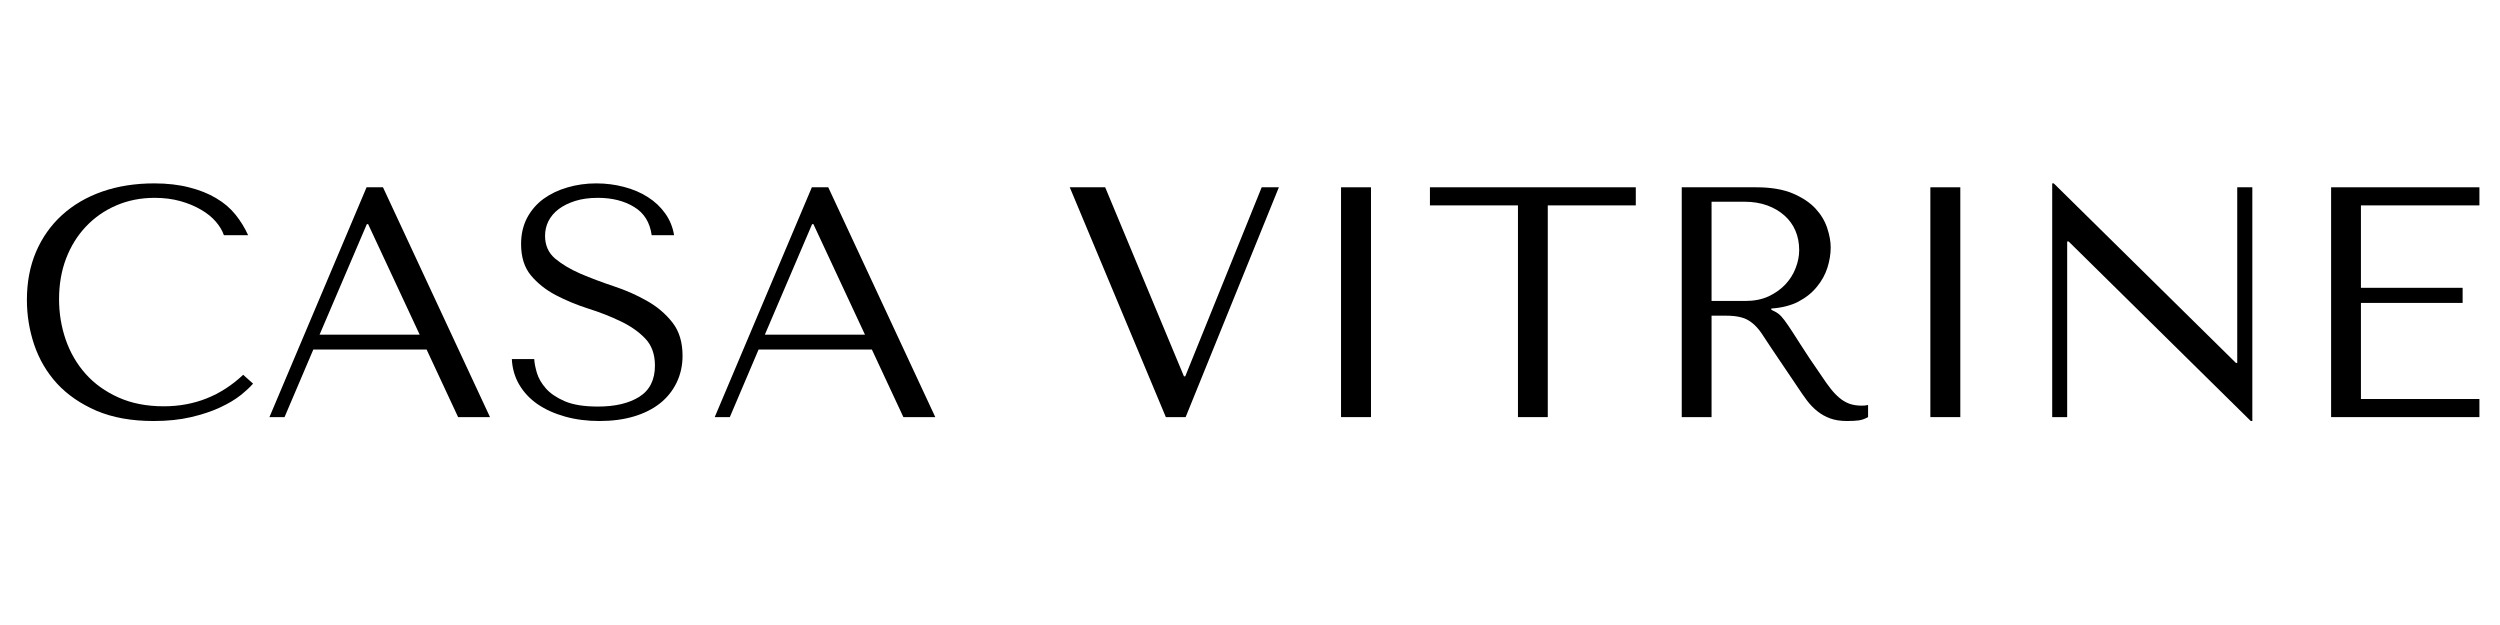
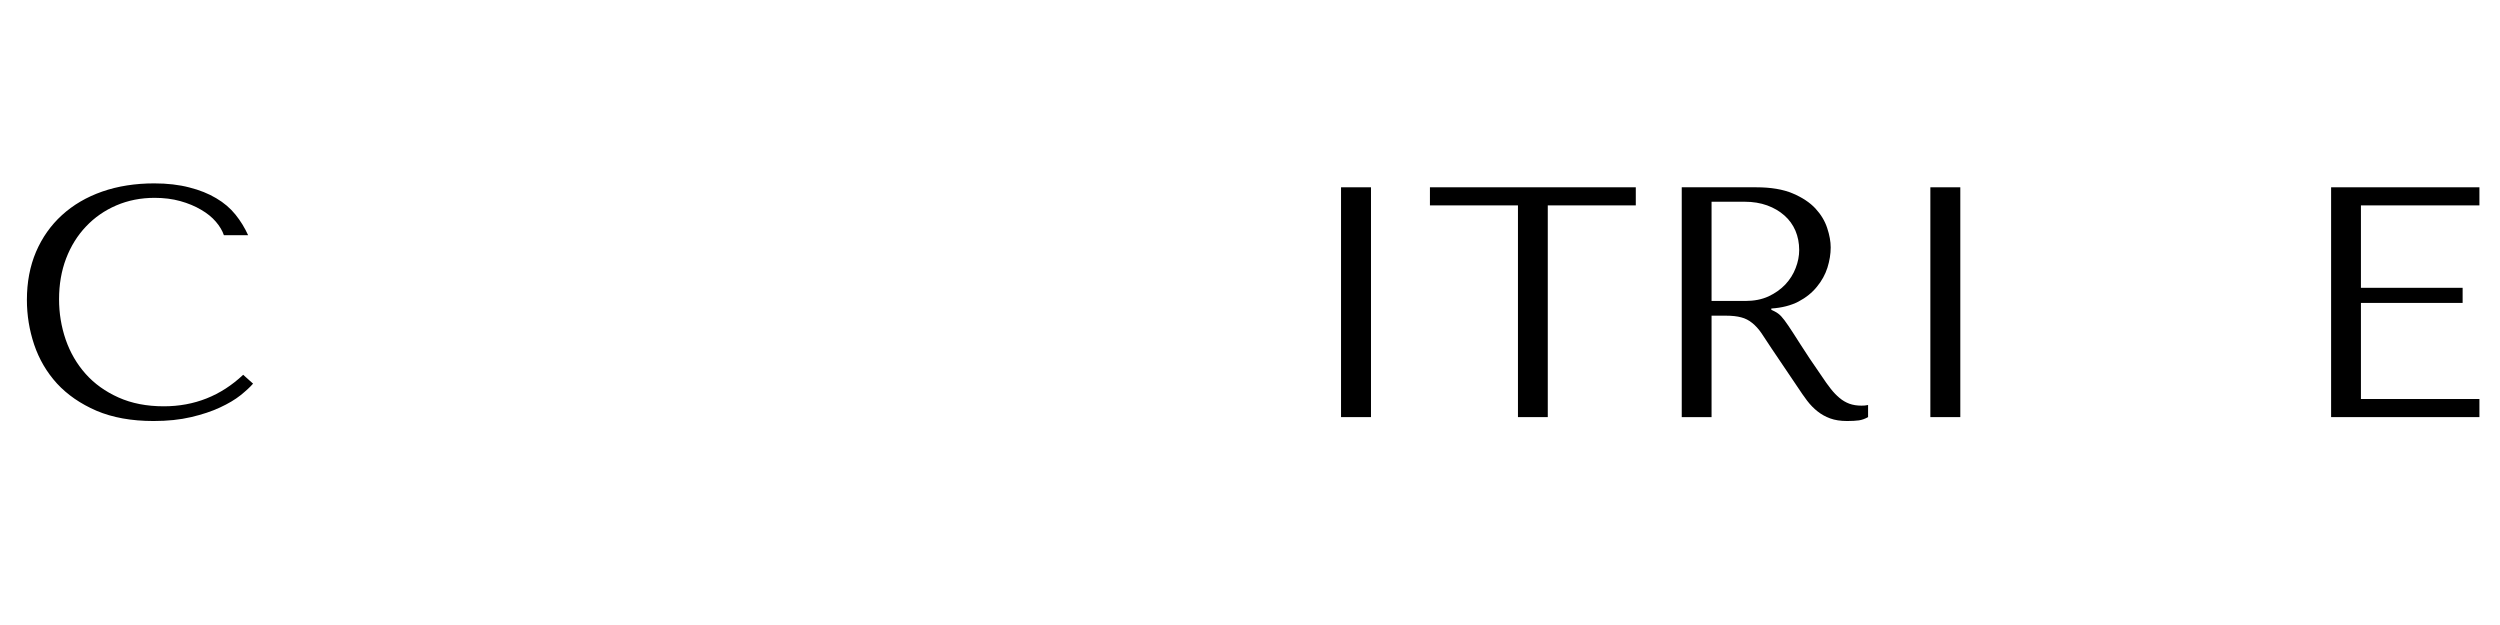
<svg xmlns="http://www.w3.org/2000/svg" width="400" zoomAndPan="magnify" viewBox="0 0 300 75" height="100" preserveAspectRatio="xMidYMid meet" version="1.0">
  <defs>
    <g />
  </defs>
  <rect x="-30" width="360" fill="#ffffff" y="-7.5" height="90" fill-opacity="1" />
  <rect x="-30" width="360" fill="#ffffff" y="-7.5" height="90" fill-opacity="1" />
  <g fill="#000000" fill-opacity="1">
    <g transform="translate(1.259, 50.053)">
      <g>
        <path d="M 27.922 -5.078 C 25.242 -2.555 22.066 -1.297 18.391 -1.297 C 16.348 -1.297 14.535 -1.648 12.953 -2.359 C 11.379 -3.066 10.066 -4.008 9.016 -5.188 C 7.961 -6.375 7.164 -7.742 6.625 -9.297 C 6.094 -10.848 5.828 -12.461 5.828 -14.141 C 5.828 -15.922 6.109 -17.551 6.672 -19.031 C 7.242 -20.52 8.039 -21.801 9.062 -22.875 C 10.082 -23.957 11.297 -24.801 12.703 -25.406 C 14.109 -26.008 15.641 -26.312 17.297 -26.312 C 18.422 -26.312 19.445 -26.18 20.375 -25.922 C 21.312 -25.66 22.141 -25.316 22.859 -24.891 C 23.586 -24.473 24.18 -23.992 24.641 -23.453 C 25.098 -22.922 25.422 -22.379 25.609 -21.828 L 28.516 -21.828 C 28.117 -22.711 27.613 -23.535 27 -24.297 C 26.383 -25.066 25.613 -25.723 24.688 -26.266 C 23.77 -26.816 22.691 -27.25 21.453 -27.562 C 20.223 -27.883 18.82 -28.047 17.25 -28.047 C 14.969 -28.047 12.883 -27.719 11 -27.062 C 9.125 -26.406 7.516 -25.461 6.172 -24.234 C 4.836 -23.016 3.801 -21.547 3.062 -19.828 C 2.332 -18.109 1.969 -16.188 1.969 -14.062 C 1.969 -12.227 2.258 -10.438 2.844 -8.688 C 3.438 -6.938 4.348 -5.383 5.578 -4.031 C 6.816 -2.688 8.395 -1.598 10.312 -0.766 C 12.238 0.055 14.523 0.469 17.172 0.469 C 18.848 0.469 20.348 0.312 21.672 0 C 23.004 -0.312 24.16 -0.695 25.141 -1.156 C 26.129 -1.613 26.953 -2.102 27.609 -2.625 C 28.266 -3.156 28.766 -3.617 29.109 -4.016 Z M 27.922 -5.078 " />
      </g>
    </g>
  </g>
  <g fill="#000000" fill-opacity="1">
    <g transform="translate(31.145, 50.053)">
      <g>
-         <path d="M 20.047 -8.109 L 23.828 0 L 27.656 0 L 14.812 -27.578 L 12.844 -27.578 L 1.188 0 L 3 0 L 6.453 -8.109 Z M 19.219 -9.891 L 7.203 -9.891 L 12.875 -23.156 L 13.031 -23.156 Z M 19.219 -9.891 " />
-       </g>
+         </g>
    </g>
  </g>
  <g fill="#000000" fill-opacity="1">
    <g transform="translate(59.968, 50.053)">
      <g>
-         <path d="M 1.453 -6.969 C 1.504 -5.844 1.801 -4.816 2.344 -3.891 C 2.883 -2.973 3.617 -2.191 4.547 -1.547 C 5.484 -0.91 6.582 -0.414 7.844 -0.062 C 9.102 0.289 10.477 0.469 11.969 0.469 C 13.5 0.469 14.875 0.285 16.094 -0.078 C 17.312 -0.441 18.352 -0.961 19.219 -1.641 C 20.082 -2.328 20.75 -3.156 21.219 -4.125 C 21.695 -5.102 21.938 -6.18 21.938 -7.359 C 21.938 -8.992 21.531 -10.328 20.719 -11.359 C 19.906 -12.398 18.883 -13.266 17.656 -13.953 C 16.438 -14.648 15.113 -15.234 13.688 -15.703 C 12.258 -16.18 10.93 -16.68 9.703 -17.203 C 8.484 -17.734 7.469 -18.336 6.656 -19.016 C 5.844 -19.703 5.438 -20.613 5.438 -21.75 C 5.438 -22.375 5.57 -22.961 5.844 -23.516 C 6.125 -24.066 6.531 -24.547 7.062 -24.953 C 7.602 -25.359 8.266 -25.688 9.047 -25.938 C 9.836 -26.188 10.75 -26.312 11.781 -26.312 C 13.488 -26.312 14.938 -25.945 16.125 -25.219 C 17.32 -24.5 18.023 -23.367 18.234 -21.828 L 20.922 -21.828 C 20.766 -22.797 20.41 -23.664 19.859 -24.438 C 19.305 -25.219 18.609 -25.875 17.766 -26.406 C 16.922 -26.945 15.969 -27.352 14.906 -27.625 C 13.844 -27.906 12.734 -28.047 11.578 -28.047 C 10.367 -28.047 9.219 -27.883 8.125 -27.562 C 7.039 -27.25 6.082 -26.789 5.25 -26.188 C 4.426 -25.582 3.77 -24.82 3.281 -23.906 C 2.801 -22.988 2.562 -21.941 2.562 -20.766 C 2.562 -19.211 2.953 -17.961 3.734 -17.016 C 4.523 -16.066 5.52 -15.273 6.719 -14.641 C 7.914 -14.016 9.207 -13.477 10.594 -13.031 C 11.988 -12.594 13.281 -12.086 14.469 -11.516 C 15.664 -10.953 16.656 -10.266 17.438 -9.453 C 18.227 -8.641 18.625 -7.551 18.625 -6.188 C 18.625 -4.477 18 -3.227 16.75 -2.438 C 15.508 -1.656 13.852 -1.266 11.781 -1.266 C 10.125 -1.266 8.797 -1.477 7.797 -1.906 C 6.797 -2.344 6.035 -2.863 5.516 -3.469 C 4.992 -4.07 4.641 -4.691 4.453 -5.328 C 4.266 -5.973 4.16 -6.52 4.141 -6.969 Z M 1.453 -6.969 " />
-       </g>
+         </g>
    </g>
  </g>
  <g fill="#000000" fill-opacity="1">
    <g transform="translate(84.578, 50.053)">
      <g>
-         <path d="M 20.047 -8.109 L 23.828 0 L 27.656 0 L 14.812 -27.578 L 12.844 -27.578 L 1.188 0 L 3 0 L 6.453 -8.109 Z M 19.219 -9.891 L 7.203 -9.891 L 12.875 -23.156 L 13.031 -23.156 Z M 19.219 -9.891 " />
-       </g>
+         </g>
    </g>
  </g>
  <g fill="#000000" fill-opacity="1">
    <g transform="translate(113.401, 50.053)">
      <g />
    </g>
  </g>
  <g fill="#000000" fill-opacity="1">
    <g transform="translate(127.183, 50.053)">
      <g>
-         <path d="M 1.188 -27.578 L 12.719 0 L 15.094 0 L 26.281 -27.578 L 24.219 -27.578 L 15.047 -4.891 L 14.891 -4.891 L 5.438 -27.578 Z M 1.188 -27.578 " />
-       </g>
+         </g>
    </g>
  </g>
  <g fill="#000000" fill-opacity="1">
    <g transform="translate(154.627, 50.053)">
      <g>
        <path d="M 6.297 -27.578 L 6.297 0 L 9.891 0 L 9.891 -27.578 Z M 6.297 -27.578 " />
      </g>
    </g>
  </g>
  <g fill="#000000" fill-opacity="1">
    <g transform="translate(170.811, 50.053)">
      <g>
        <path d="M 14.922 0 L 14.922 -25.406 L 25.484 -25.406 L 25.484 -27.578 L 0.781 -27.578 L 0.781 -25.406 L 11.344 -25.406 L 11.344 0 Z M 14.922 0 " />
      </g>
    </g>
  </g>
  <g fill="#000000" fill-opacity="1">
    <g transform="translate(197.075, 50.053)">
      <g>
        <path d="M 4.734 -27.578 L 4.734 0 L 8.312 0 L 8.312 -12.172 L 10.047 -12.172 C 10.773 -12.172 11.383 -12.102 11.875 -11.969 C 12.363 -11.844 12.801 -11.617 13.188 -11.297 C 13.582 -10.984 13.953 -10.578 14.297 -10.078 C 14.641 -9.578 15.047 -8.961 15.516 -8.234 L 18.625 -3.625 C 19.02 -3.02 19.406 -2.469 19.781 -1.969 C 20.164 -1.469 20.582 -1.039 21.031 -0.688 C 21.477 -0.332 21.984 -0.051 22.547 0.156 C 23.109 0.363 23.785 0.469 24.578 0.469 C 25.16 0.469 25.633 0.441 26 0.391 C 26.363 0.336 26.727 0.207 27.094 0 L 27.094 -1.453 C 26.969 -1.43 26.836 -1.41 26.703 -1.391 C 26.578 -1.379 26.445 -1.375 26.312 -1.375 C 25.758 -1.375 25.27 -1.453 24.844 -1.609 C 24.426 -1.766 24.035 -1.992 23.672 -2.297 C 23.305 -2.598 22.953 -2.969 22.609 -3.406 C 22.266 -3.844 21.91 -4.336 21.547 -4.891 C 20.441 -6.484 19.586 -7.758 18.984 -8.719 C 18.379 -9.676 17.898 -10.414 17.547 -10.938 C 17.191 -11.469 16.898 -11.852 16.672 -12.094 C 16.453 -12.332 16.188 -12.531 15.875 -12.688 L 15.484 -12.875 L 15.484 -13.031 C 16.742 -13.113 17.828 -13.391 18.734 -13.859 C 19.641 -14.336 20.379 -14.93 20.953 -15.641 C 21.535 -16.348 21.957 -17.113 22.219 -17.938 C 22.477 -18.77 22.609 -19.578 22.609 -20.359 C 22.609 -21.066 22.469 -21.844 22.188 -22.688 C 21.914 -23.531 21.445 -24.312 20.781 -25.031 C 20.113 -25.75 19.203 -26.352 18.047 -26.844 C 16.891 -27.332 15.43 -27.578 13.672 -27.578 Z M 8.312 -25.844 L 12.297 -25.844 C 13.285 -25.844 14.18 -25.695 14.984 -25.406 C 15.785 -25.113 16.473 -24.711 17.047 -24.203 C 17.629 -23.691 18.07 -23.082 18.375 -22.375 C 18.676 -21.664 18.828 -20.891 18.828 -20.047 C 18.828 -19.336 18.688 -18.617 18.406 -17.891 C 18.133 -17.172 17.723 -16.516 17.172 -15.922 C 16.617 -15.336 15.941 -14.859 15.141 -14.484 C 14.336 -14.117 13.414 -13.938 12.375 -13.938 L 8.312 -13.938 Z M 8.312 -25.844 " />
      </g>
    </g>
  </g>
  <g fill="#000000" fill-opacity="1">
    <g transform="translate(225.346, 50.053)">
      <g>
        <path d="M 6.297 -27.578 L 6.297 0 L 9.891 0 L 9.891 -27.578 Z M 6.297 -27.578 " />
      </g>
    </g>
  </g>
  <g fill="#000000" fill-opacity="1">
    <g transform="translate(241.53, 50.053)">
      <g>
-         <path d="M 26.938 -27.578 L 26.938 -6.5 L 26.781 -6.5 L 4.922 -28.047 L 4.734 -28.047 L 4.734 0 L 6.531 0 L 6.531 -21.078 L 6.703 -21.078 L 28.562 0.469 L 28.75 0.469 L 28.75 -27.578 Z M 26.938 -27.578 " />
-       </g>
+         </g>
    </g>
  </g>
  <g fill="#000000" fill-opacity="1">
    <g transform="translate(274.999, 50.053)">
      <g>
        <path d="M 4.734 -27.578 L 4.734 0 L 22.531 0 L 22.531 -2.172 L 8.312 -2.172 L 8.312 -13.703 L 20.516 -13.703 L 20.516 -15.516 L 8.312 -15.516 L 8.312 -25.406 L 22.531 -25.406 L 22.531 -27.578 Z M 4.734 -27.578 " />
      </g>
    </g>
  </g>
</svg>